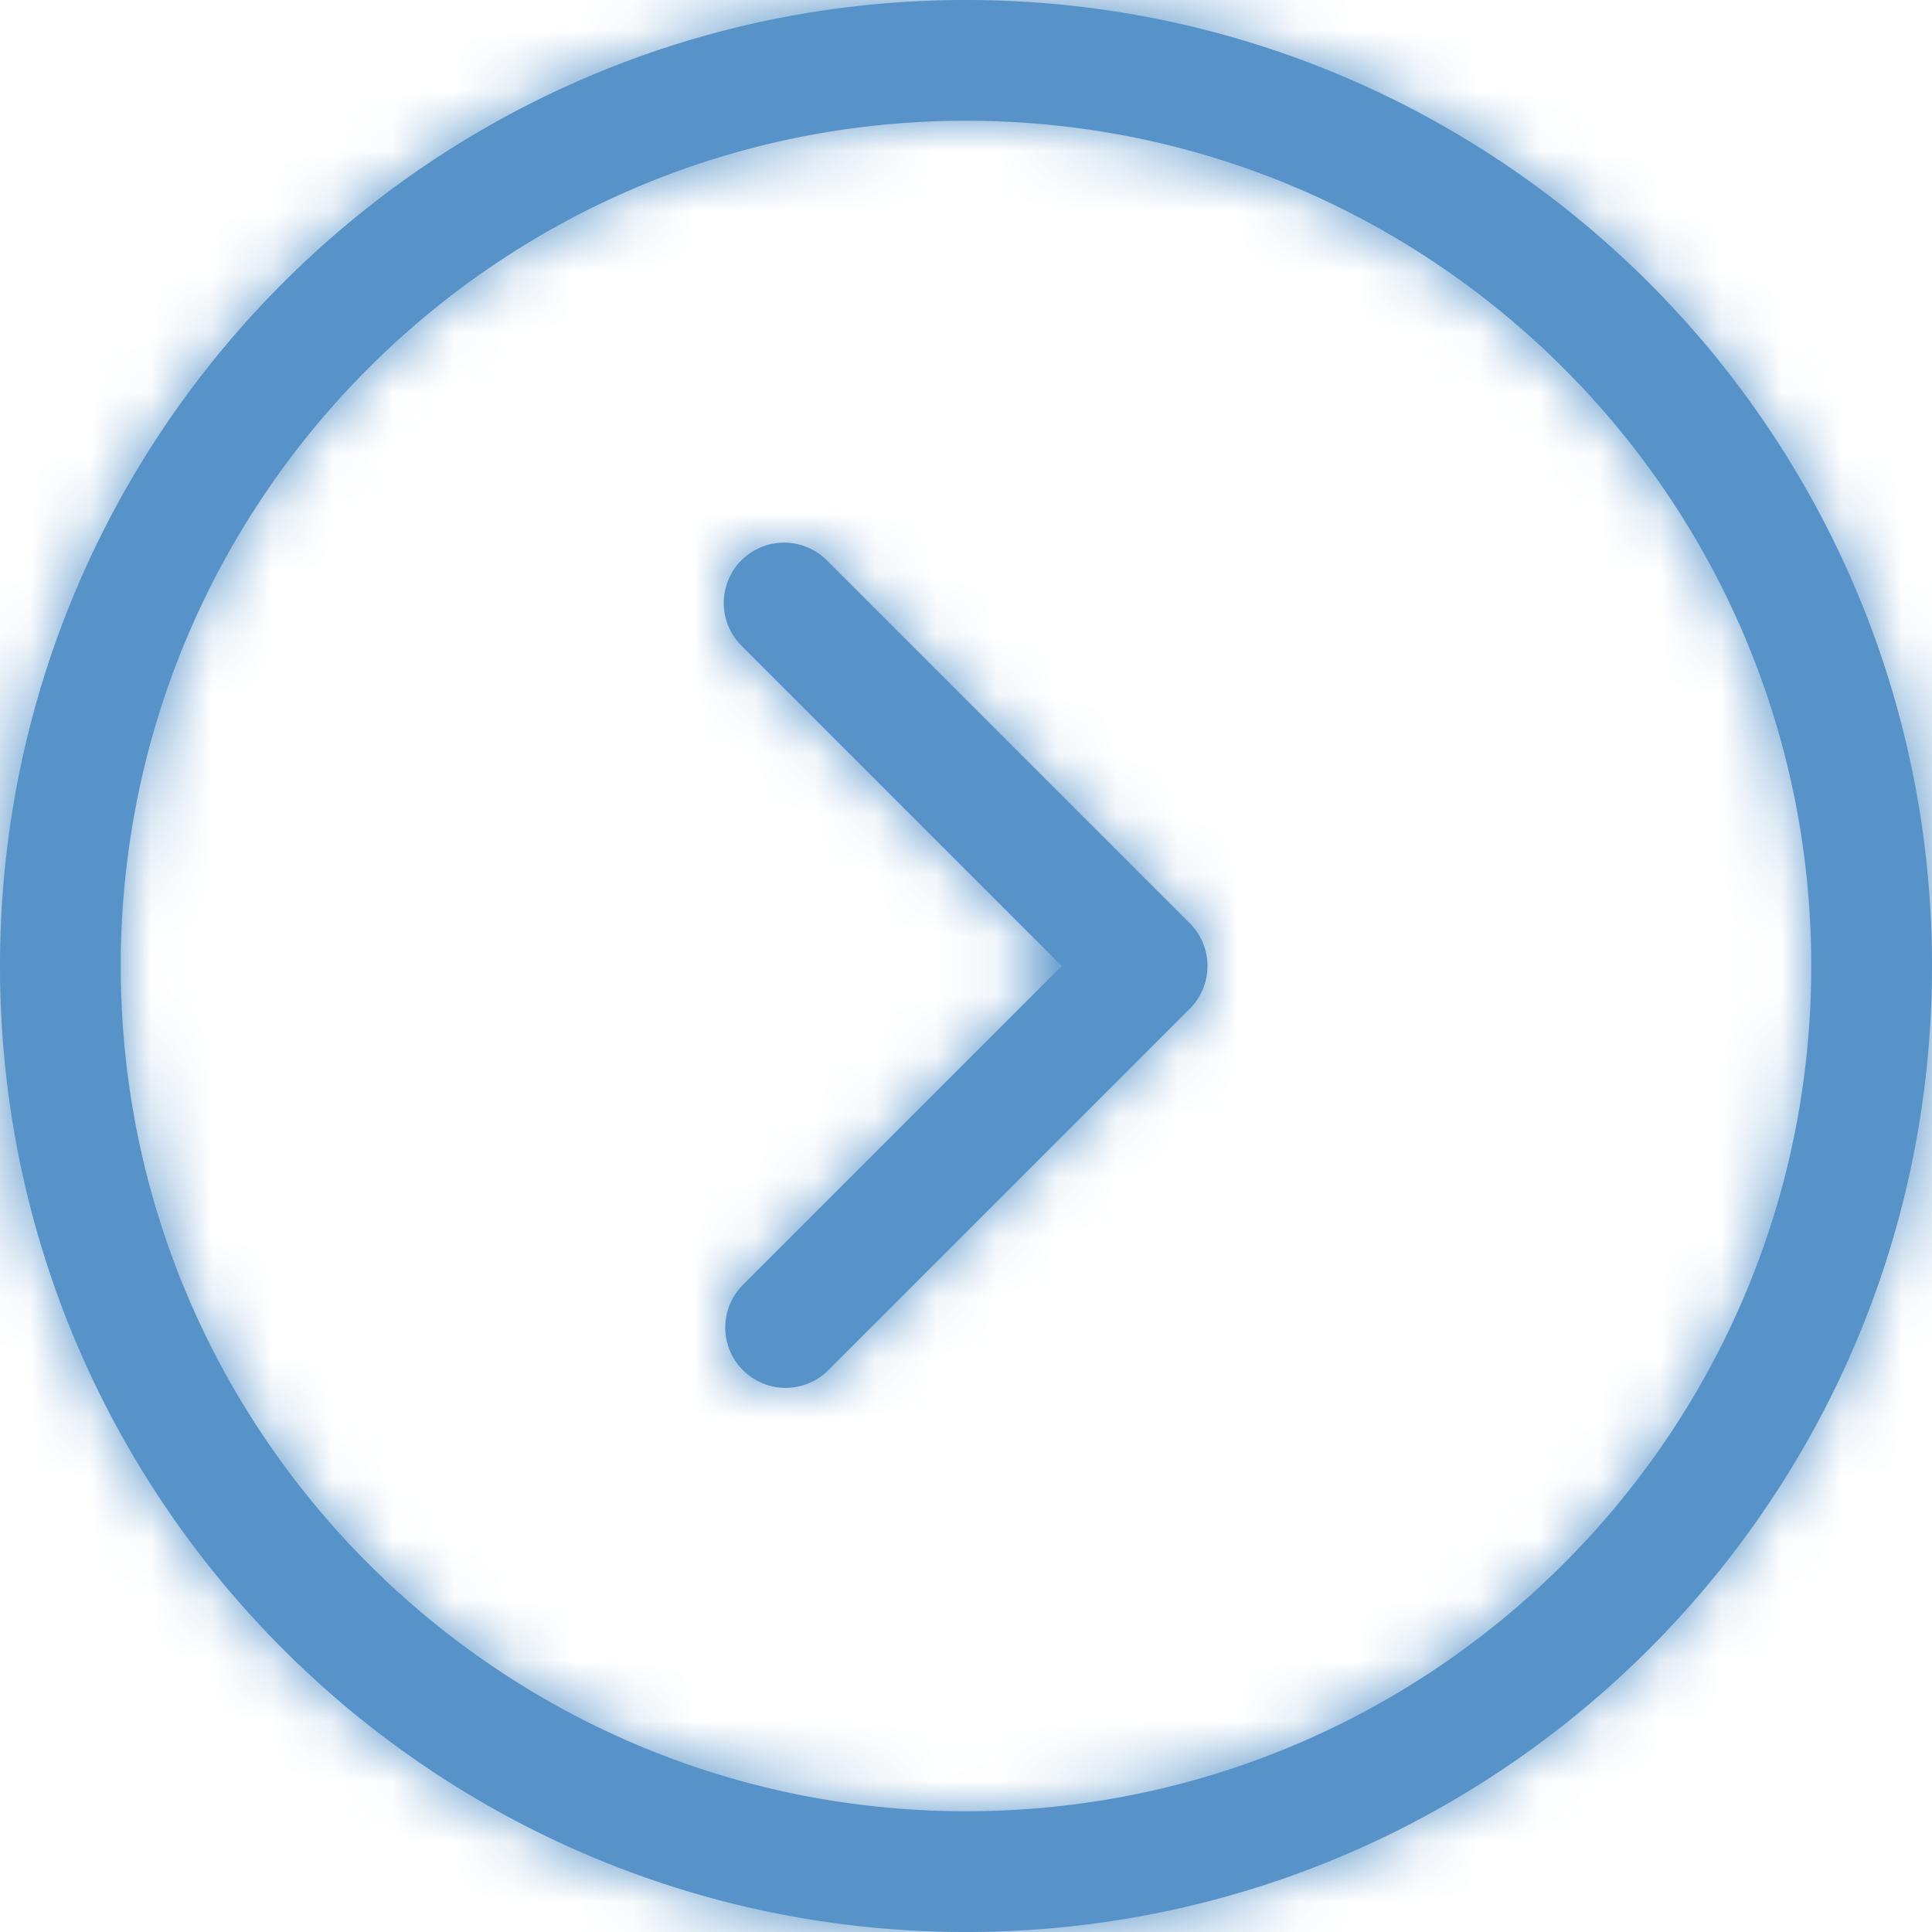
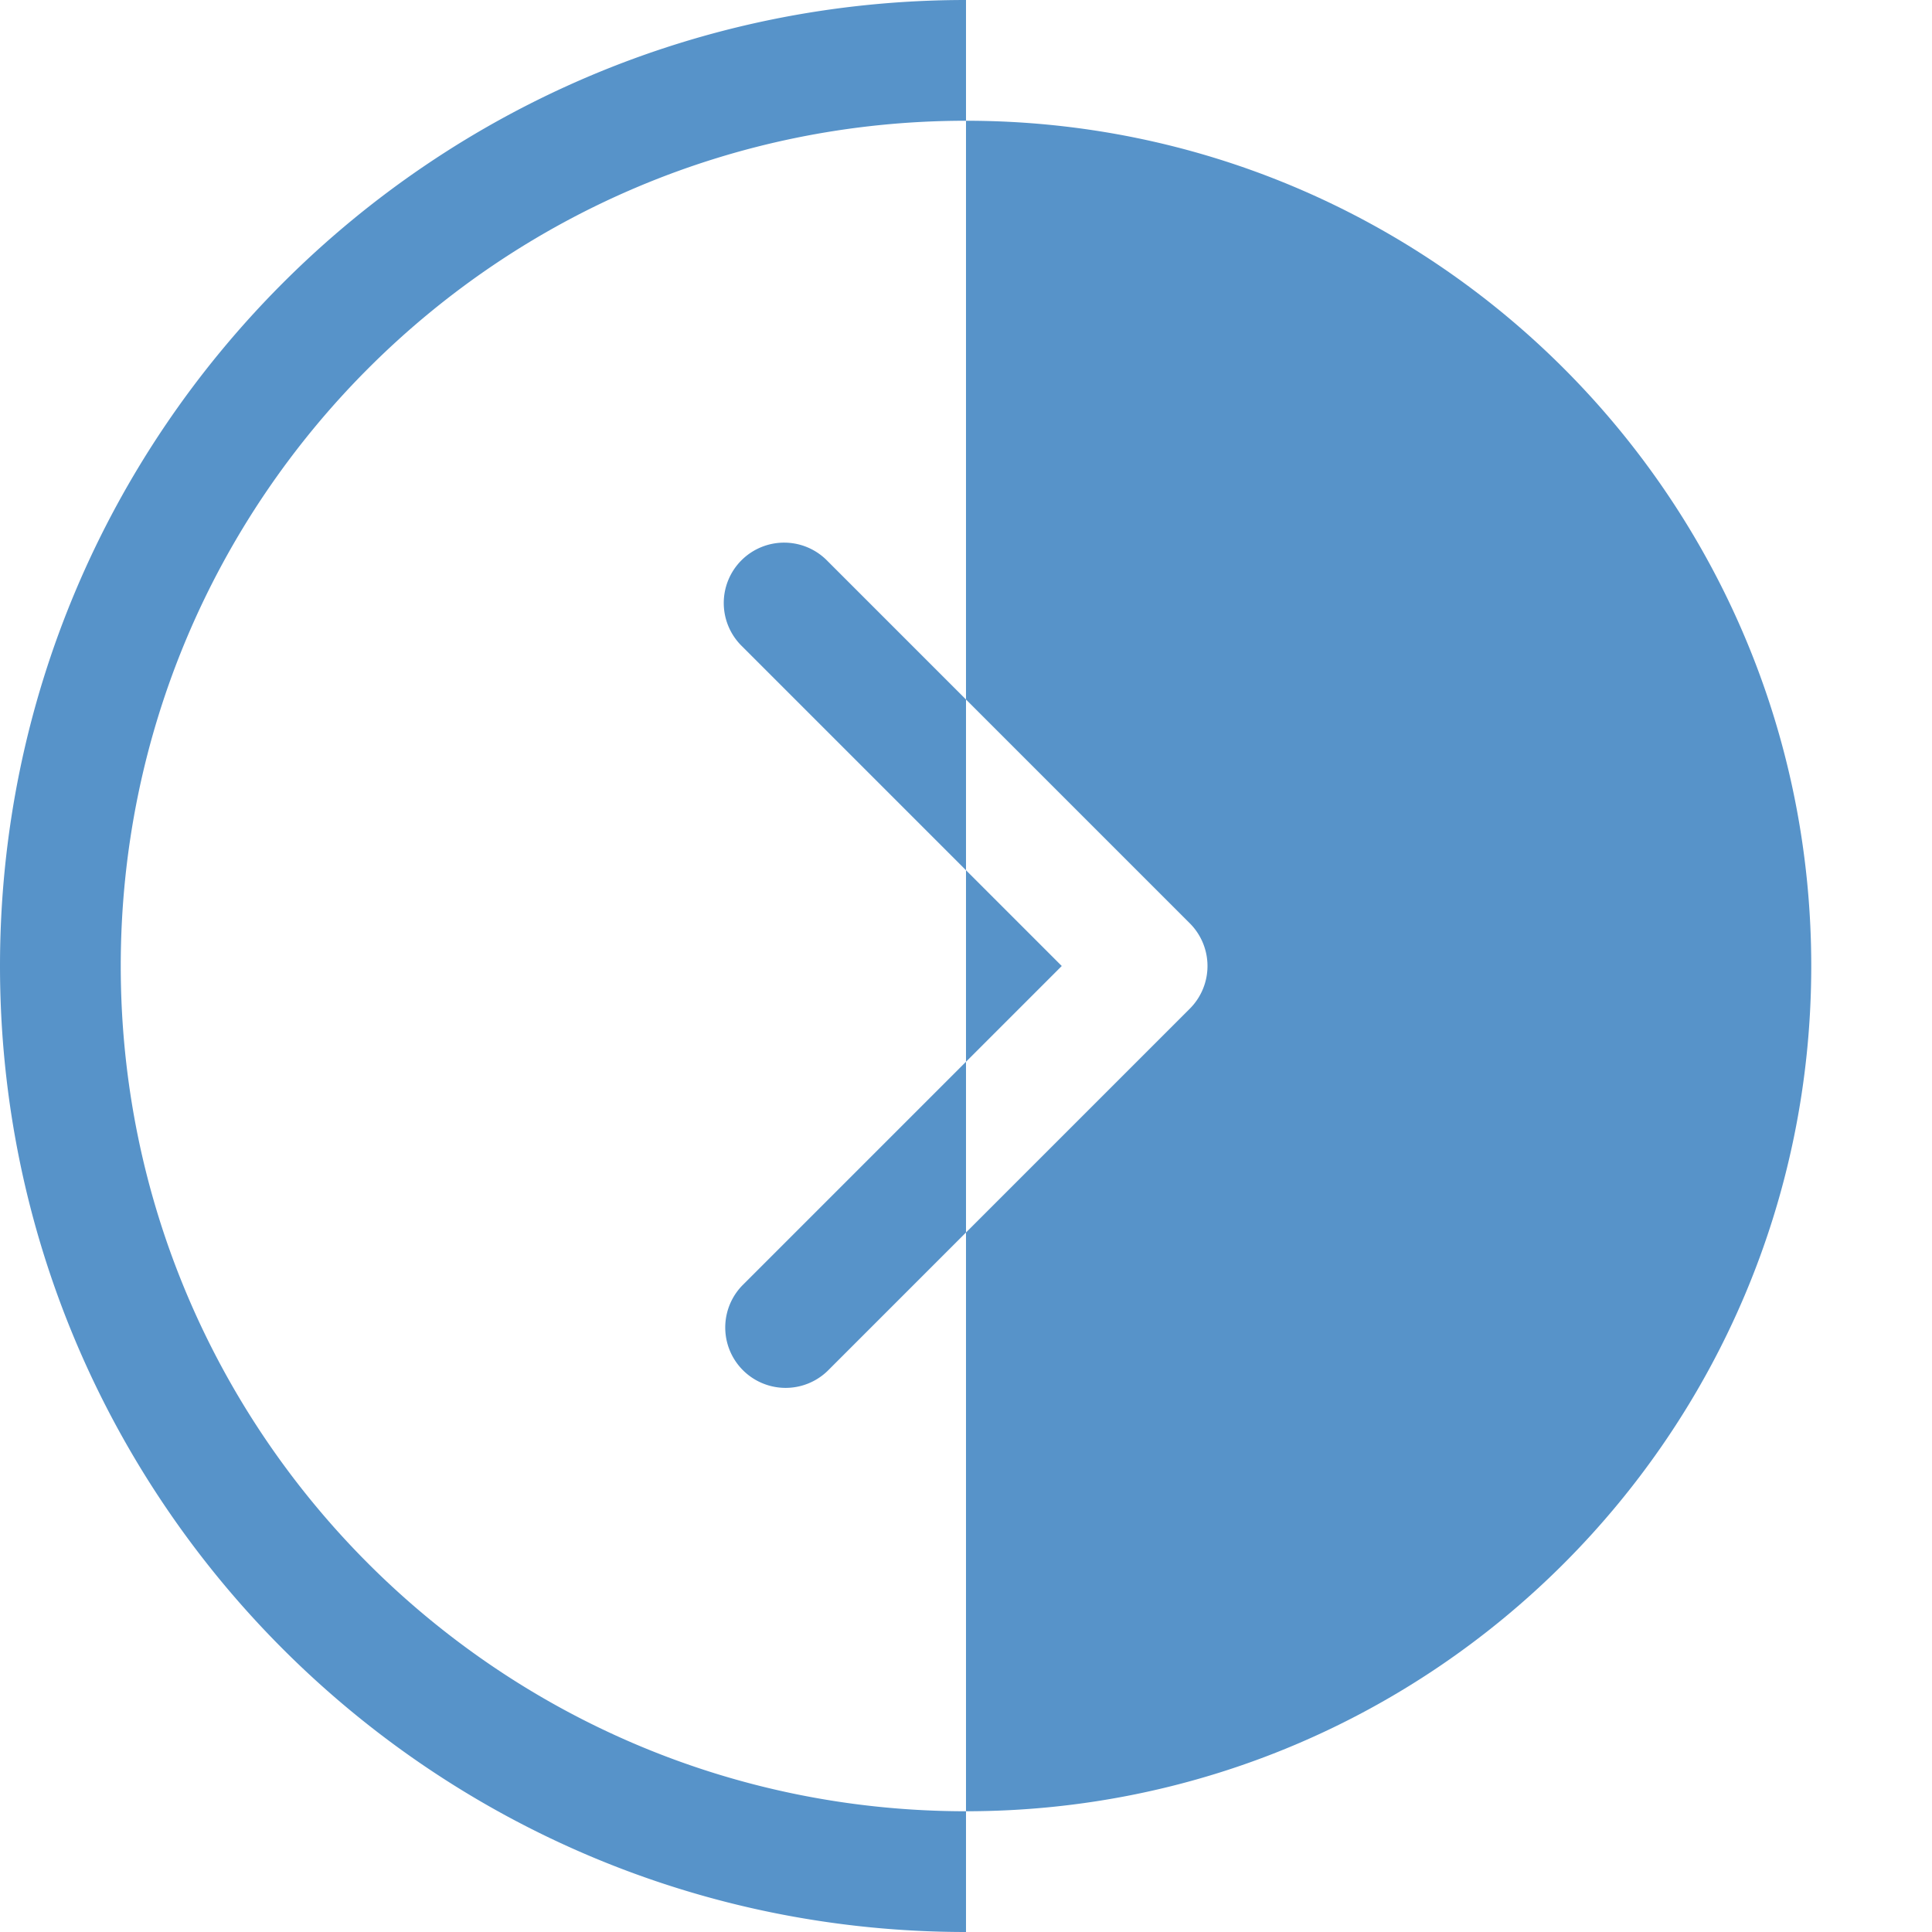
<svg xmlns="http://www.w3.org/2000/svg" xmlns:xlink="http://www.w3.org/1999/xlink" width="32" height="32" viewBox="0 0 32 32">
  <defs>
-     <path id="a" d="M16 32C7.163 32 0 24.837 0 16S7.163 0 16 0s16 7.163 16 16-7.163 16-16 16zm0-2c7.732 0 14-6.268 14-14S23.732 2 16 2 2 8.268 2 16s6.268 14 14 14zm-3.707-8.707L17.586 16l-5.293-5.293a1 1 0 1 1 1.414-1.414l6 6a1 1 0 0 1 0 1.414l-6 6a1 1 0 0 1-1.414-1.414z" />
+     <path id="a" d="M16 32C7.163 32 0 24.837 0 16S7.163 0 16 0zm0-2c7.732 0 14-6.268 14-14S23.732 2 16 2 2 8.268 2 16s6.268 14 14 14zm-3.707-8.707L17.586 16l-5.293-5.293a1 1 0 1 1 1.414-1.414l6 6a1 1 0 0 1 0 1.414l-6 6a1 1 0 0 1-1.414-1.414z" />
  </defs>
  <g fill="none" fill-rule="evenodd">
    <mask id="b" fill="#fff">
      <use xlink:href="#a" />
    </mask>
    <use fill="#5793C9" fill-rule="nonzero" xlink:href="#a" />
    <g fill="#5793C9" mask="url(#b)">
-       <path d="M0 0h32v32H0z" />
-     </g>
+       </g>
  </g>
</svg>